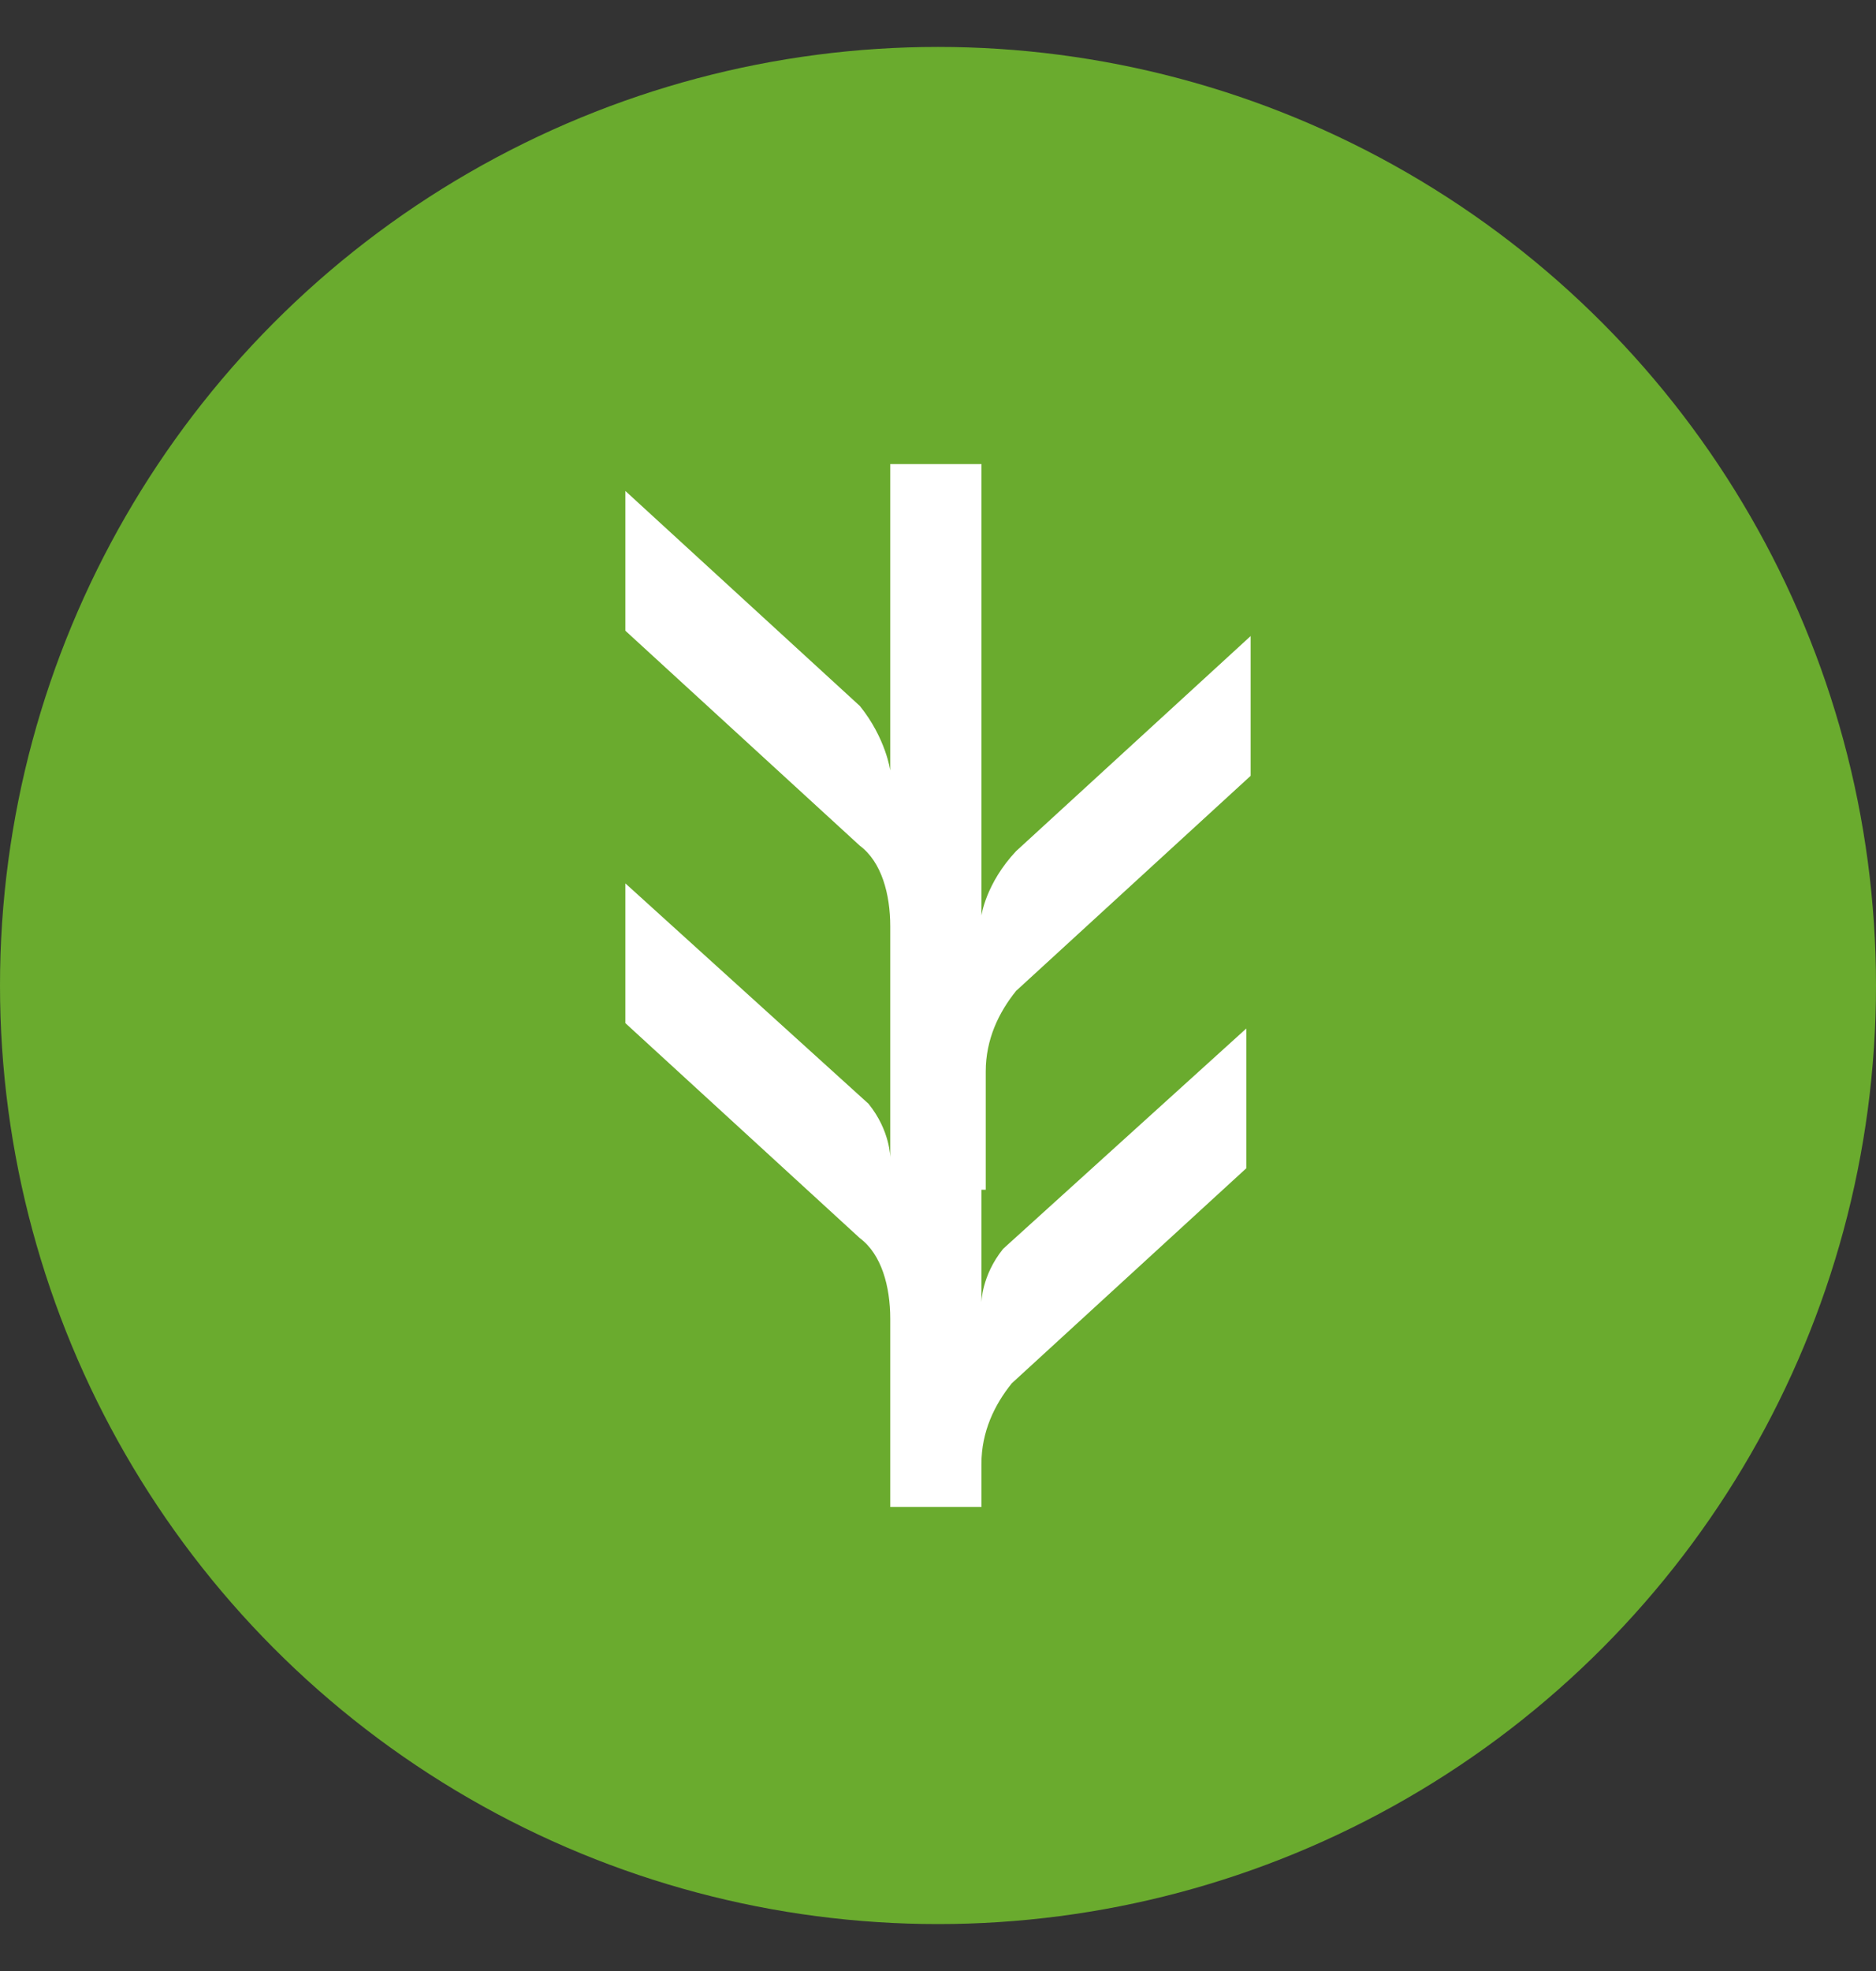
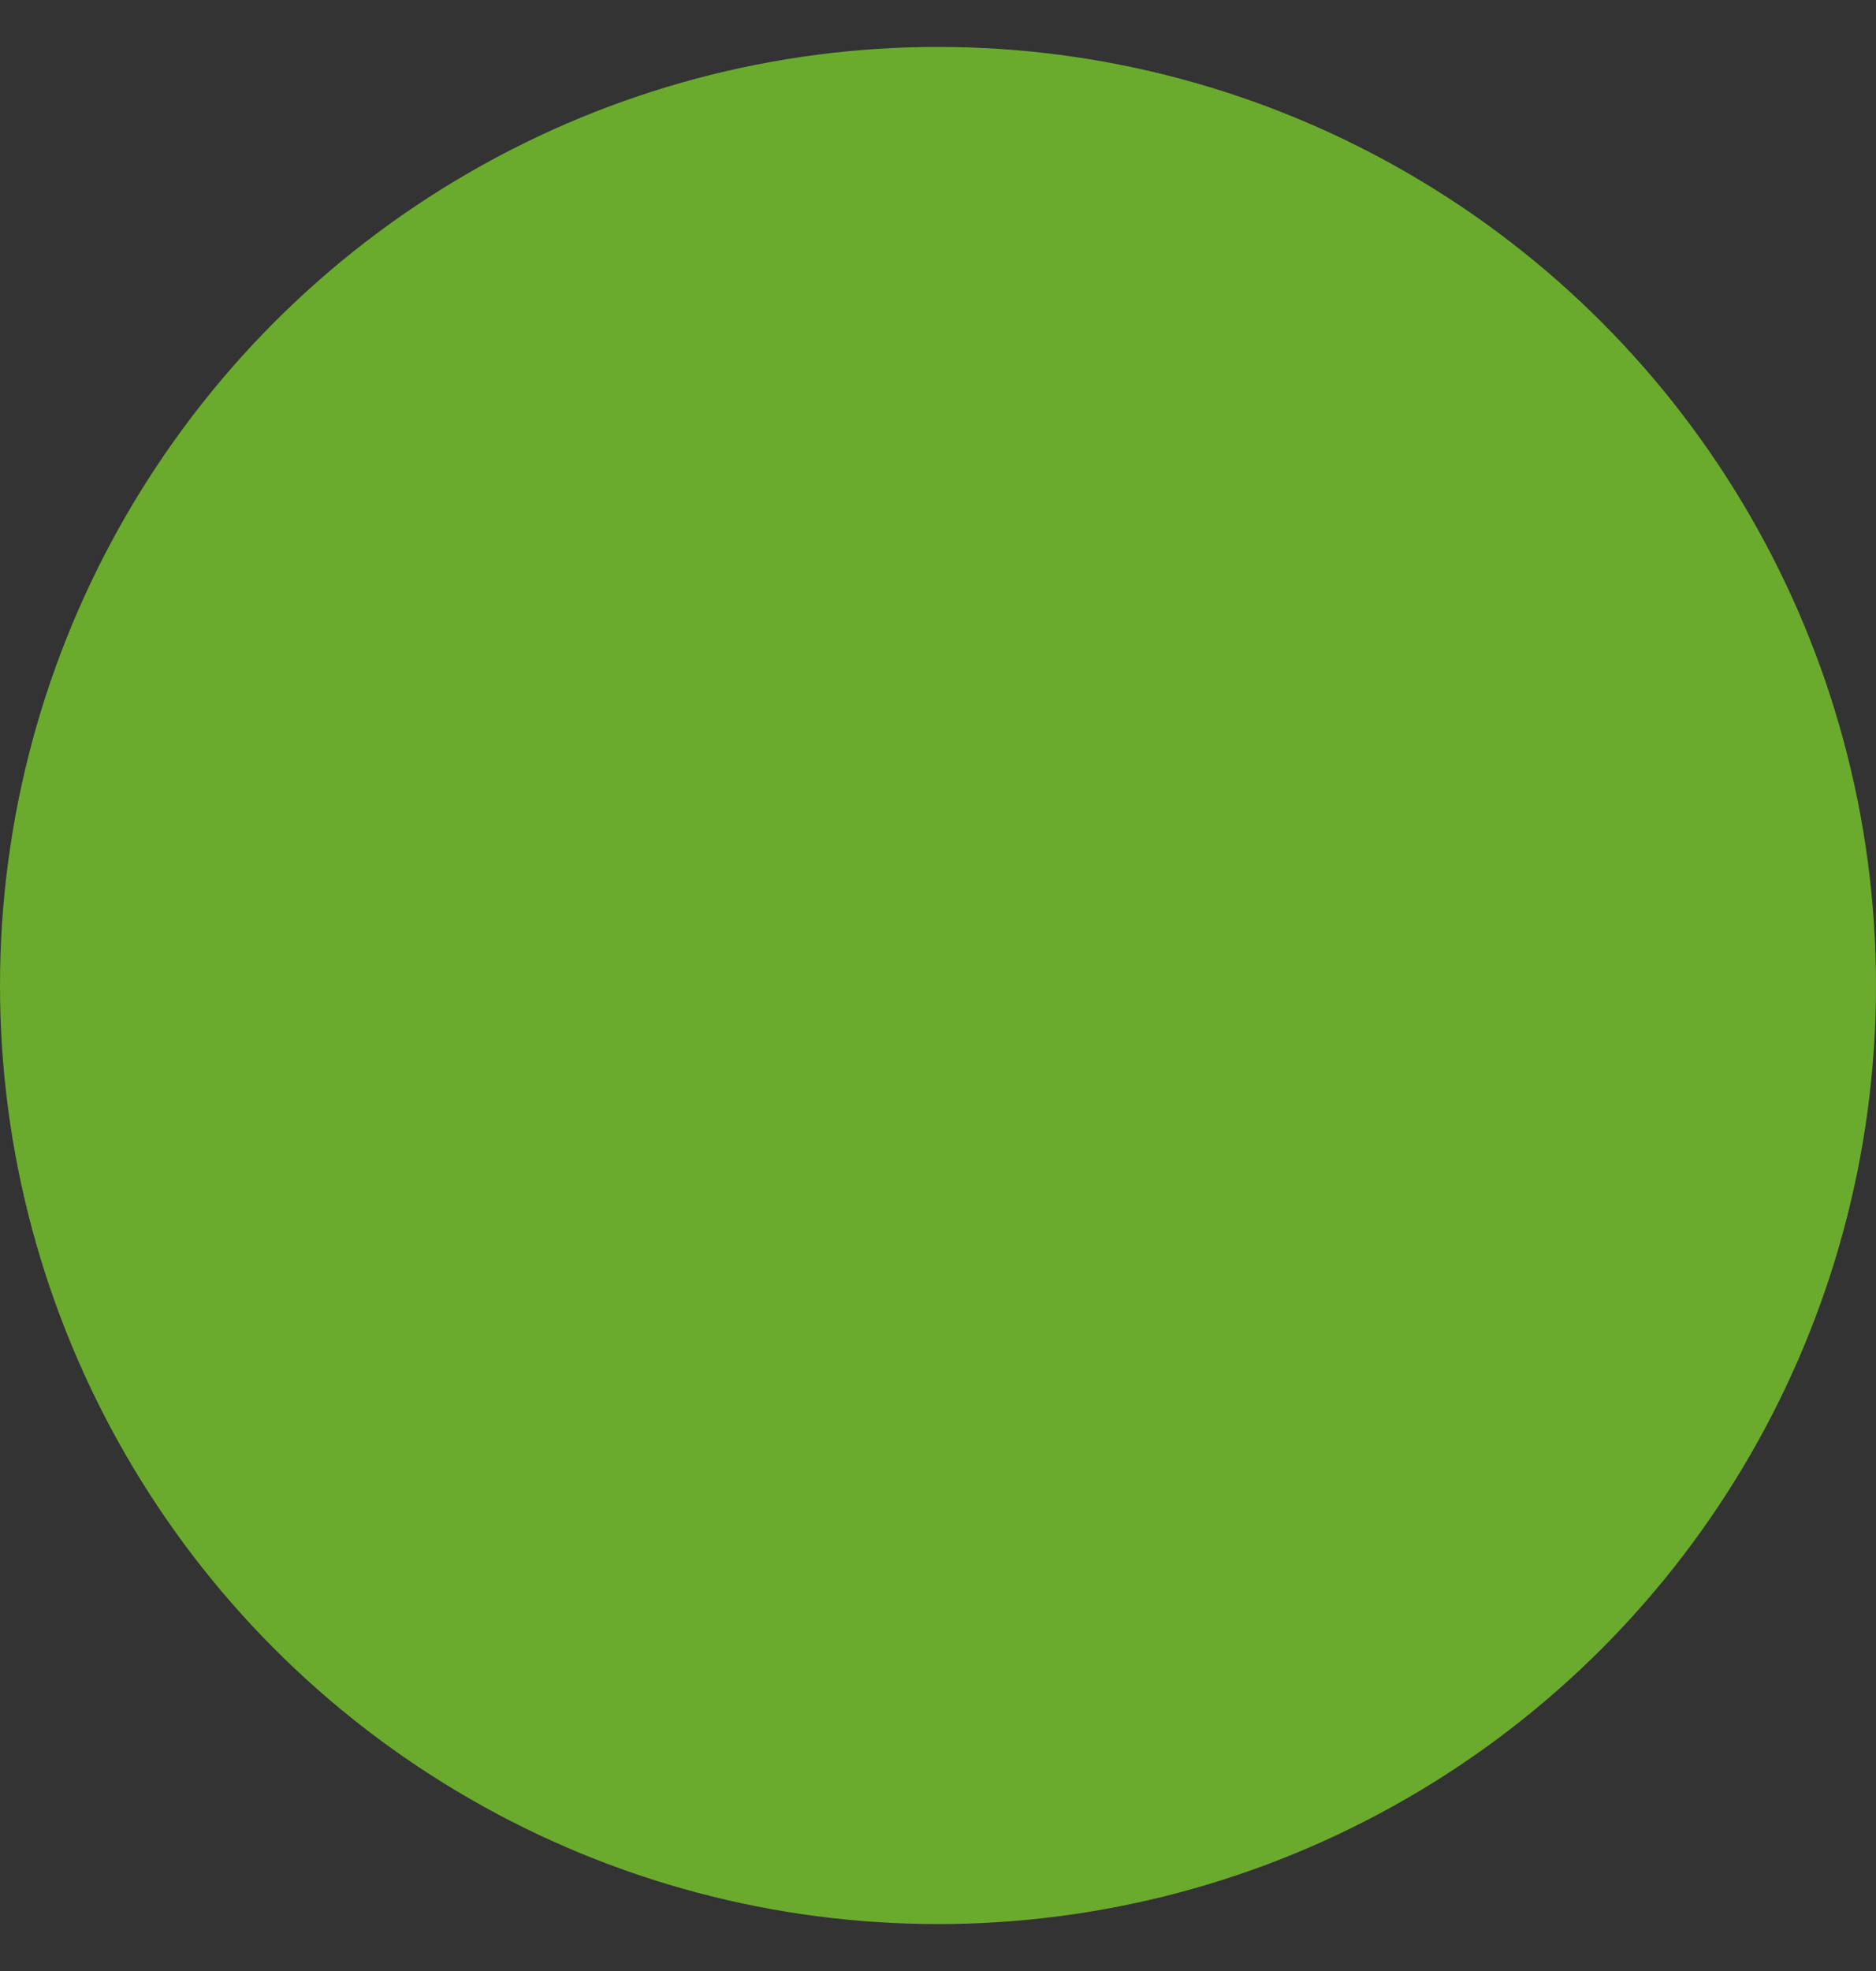
<svg xmlns="http://www.w3.org/2000/svg" width="20" height="21" viewBox="0 0 20 21" fill="none">
  <rect x="0" y="0" width="20" height="21" fill="#333333" stroke="none" />
  <circle cx="10" cy="10.5" r="10" fill="#6AAB2E" />
-   <path d="M10.509 12.676V11.416C10.509 11.073 10.648 10.786 10.833 10.557L13.333 8.266V6.777L10.833 9.068C10.509 9.412 10.463 9.755 10.463 9.755V9.297V8.61V4.944H9.491V7.006V8.209C9.491 8.209 9.444 7.865 9.167 7.522L6.667 5.231V6.72L9.167 9.011C9.398 9.183 9.491 9.526 9.491 9.87V11.13V12.333C9.491 12.333 9.491 12.046 9.259 11.76L6.667 9.412V10.901L9.167 13.192C9.398 13.364 9.491 13.707 9.491 14.051V16.056H10.463V15.597C10.463 15.254 10.602 14.967 10.787 14.738L13.287 12.447V10.958L10.694 13.306C10.463 13.593 10.463 13.879 10.463 13.879V13.421V12.676H10.509Z" fill="white" />
</svg>